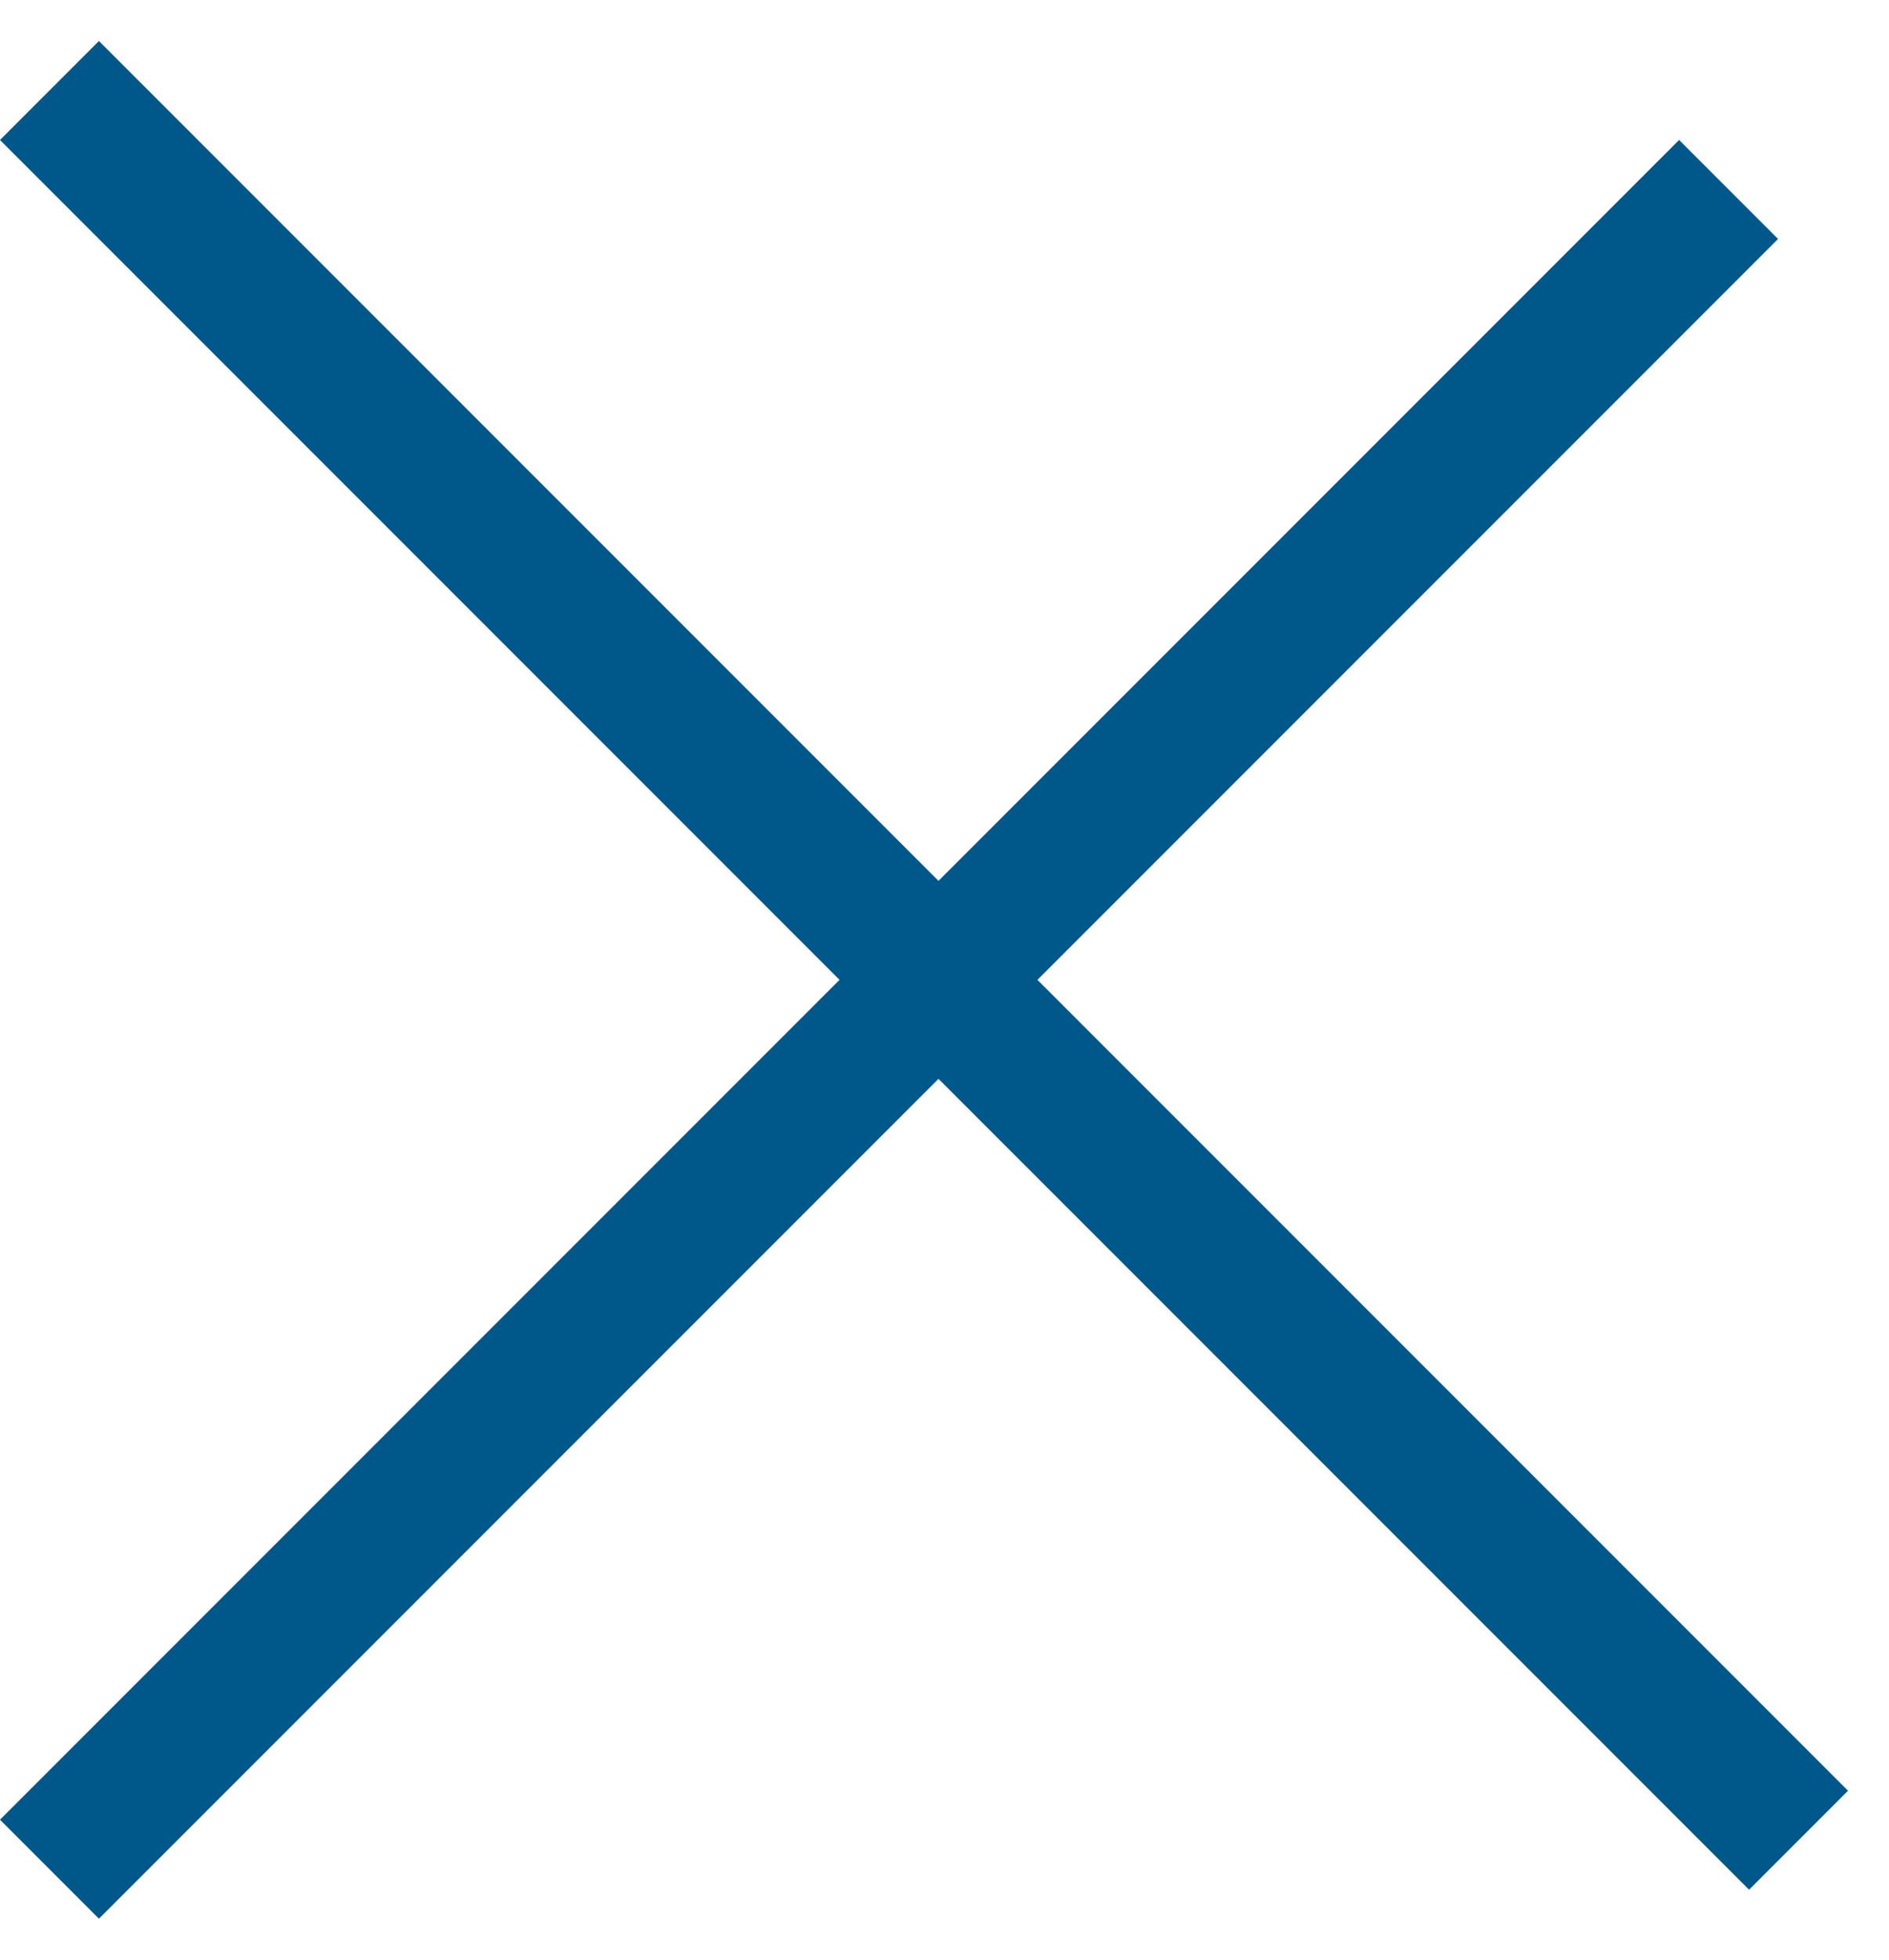
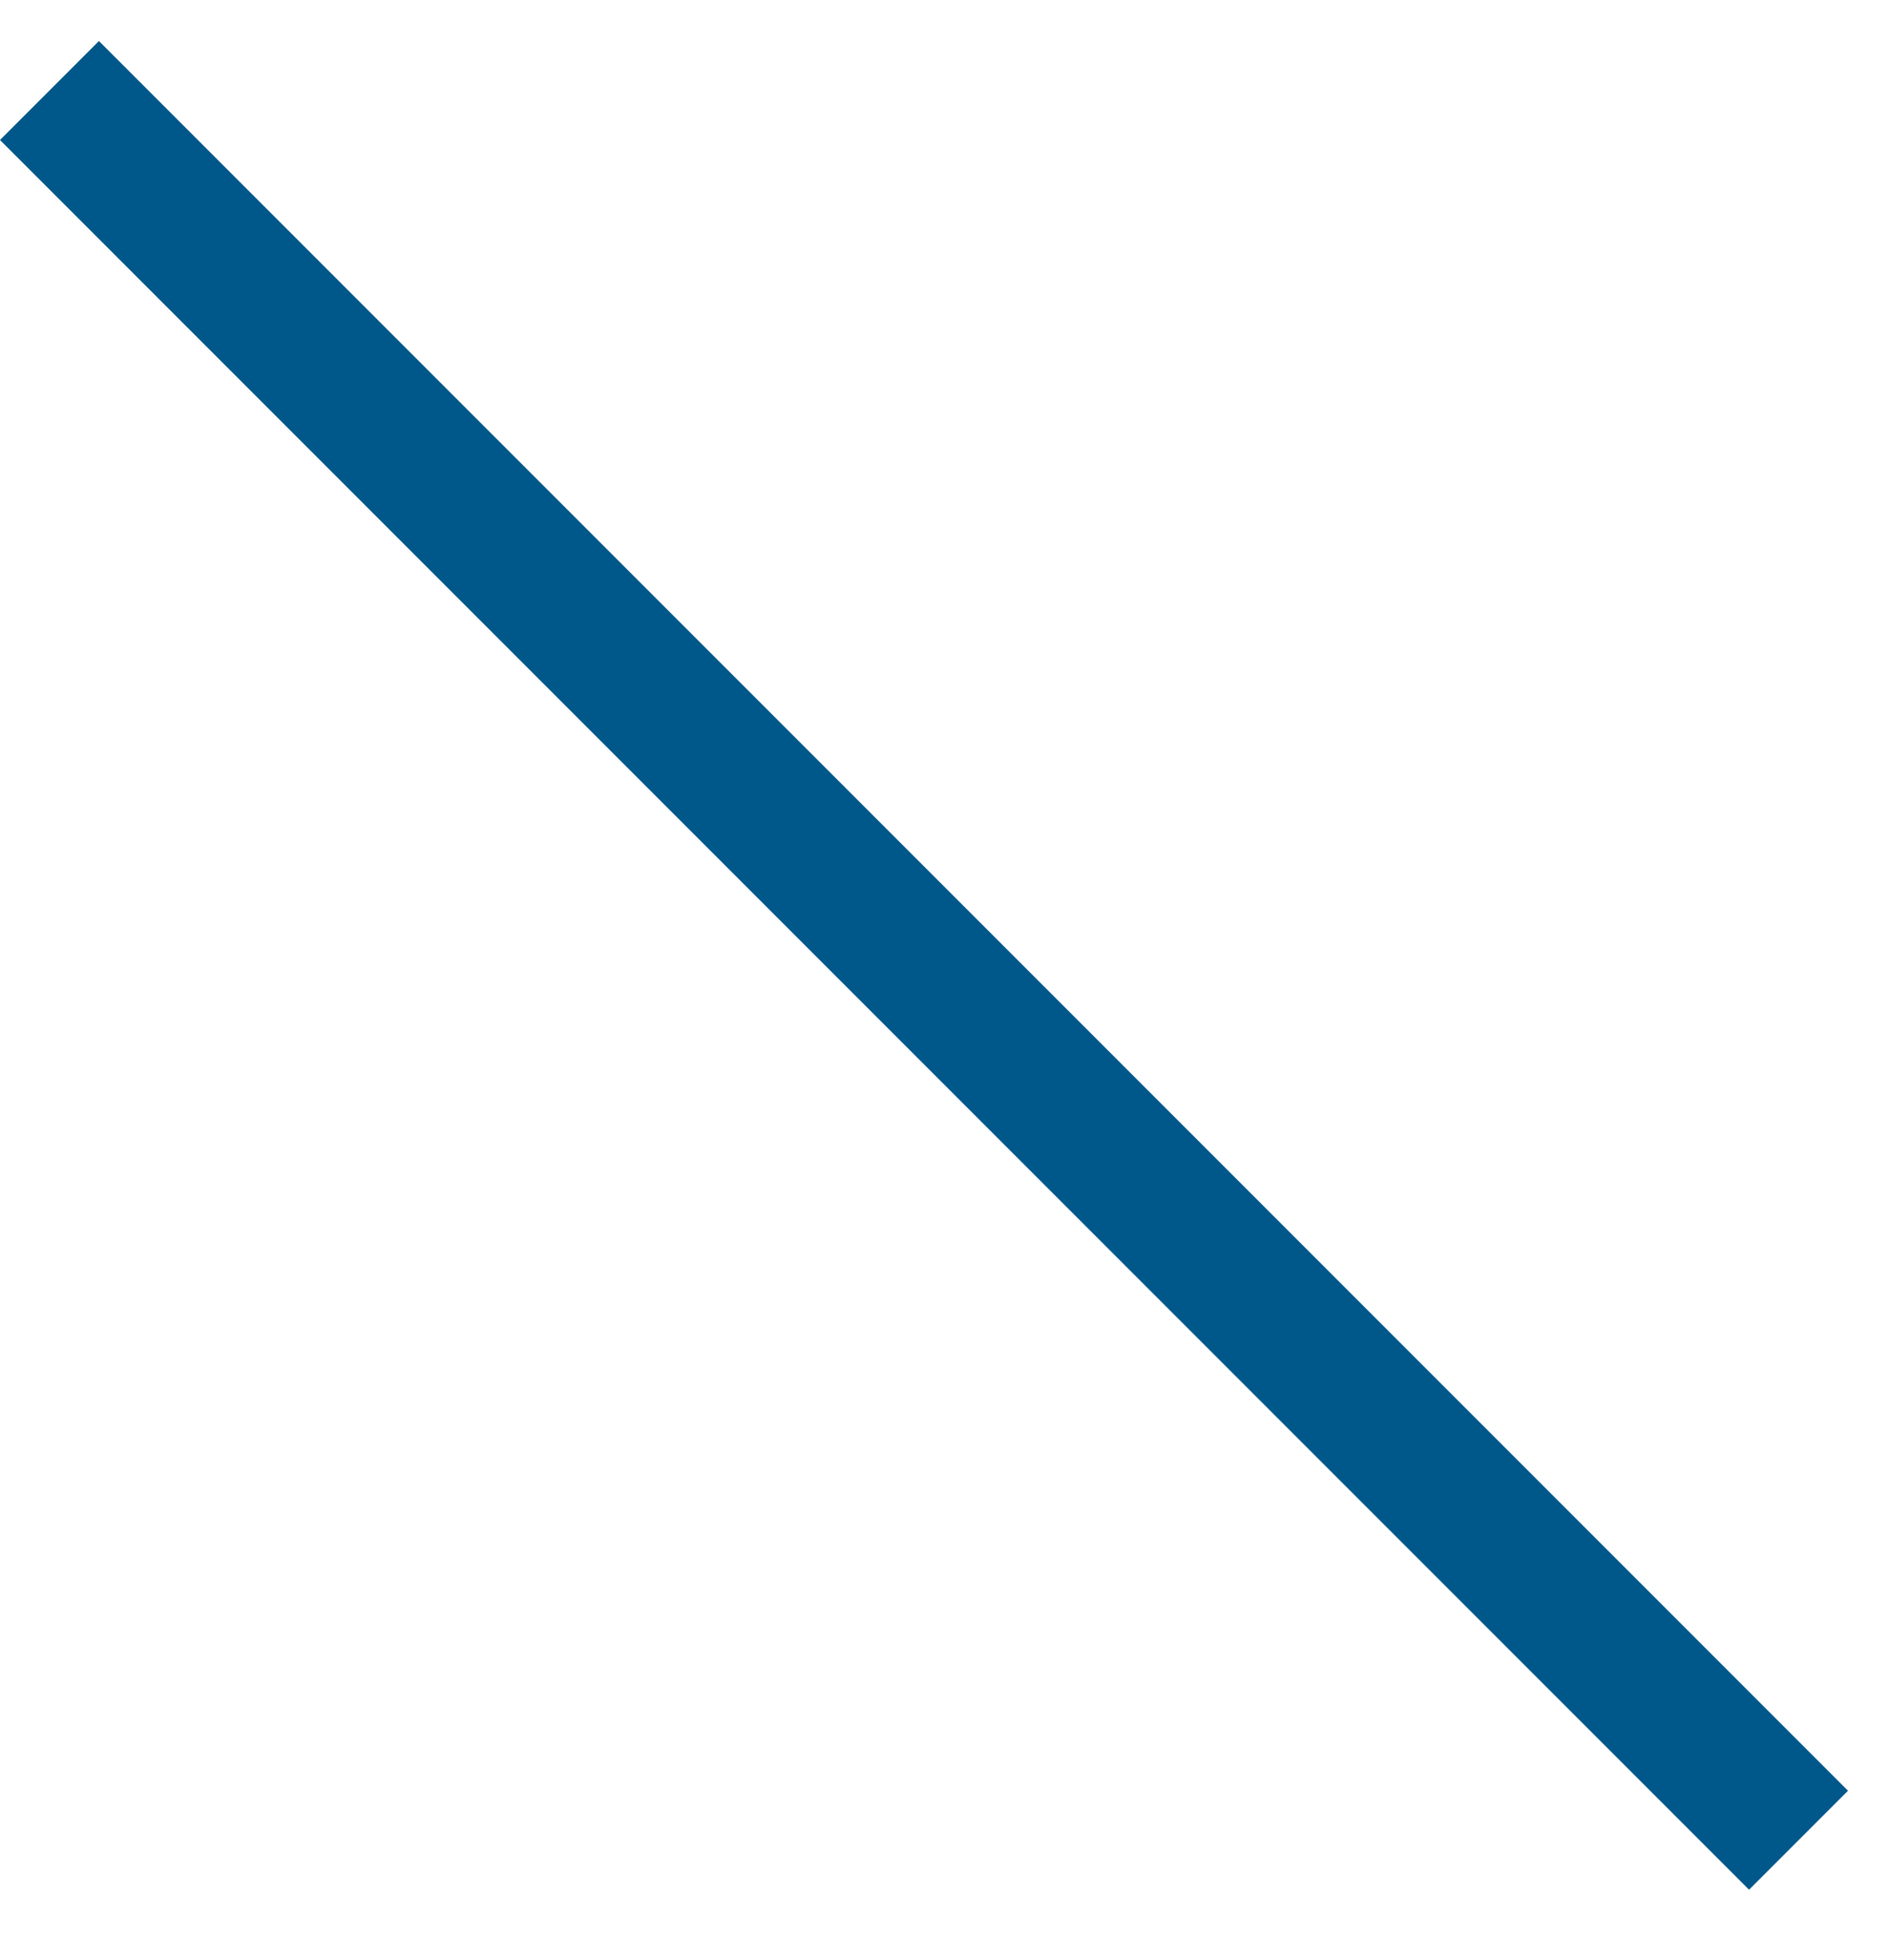
<svg xmlns="http://www.w3.org/2000/svg" width="27" height="28" viewBox="0 0 27 28" fill="none">
  <line x1="0.707" y1="1.293" x2="25.707" y2="26.293" stroke="#00588A" stroke-width="2" />
-   <line x1="24.707" y1="2.707" x2="0.707" y2="26.707" stroke="#00588A" stroke-width="2" />
</svg>